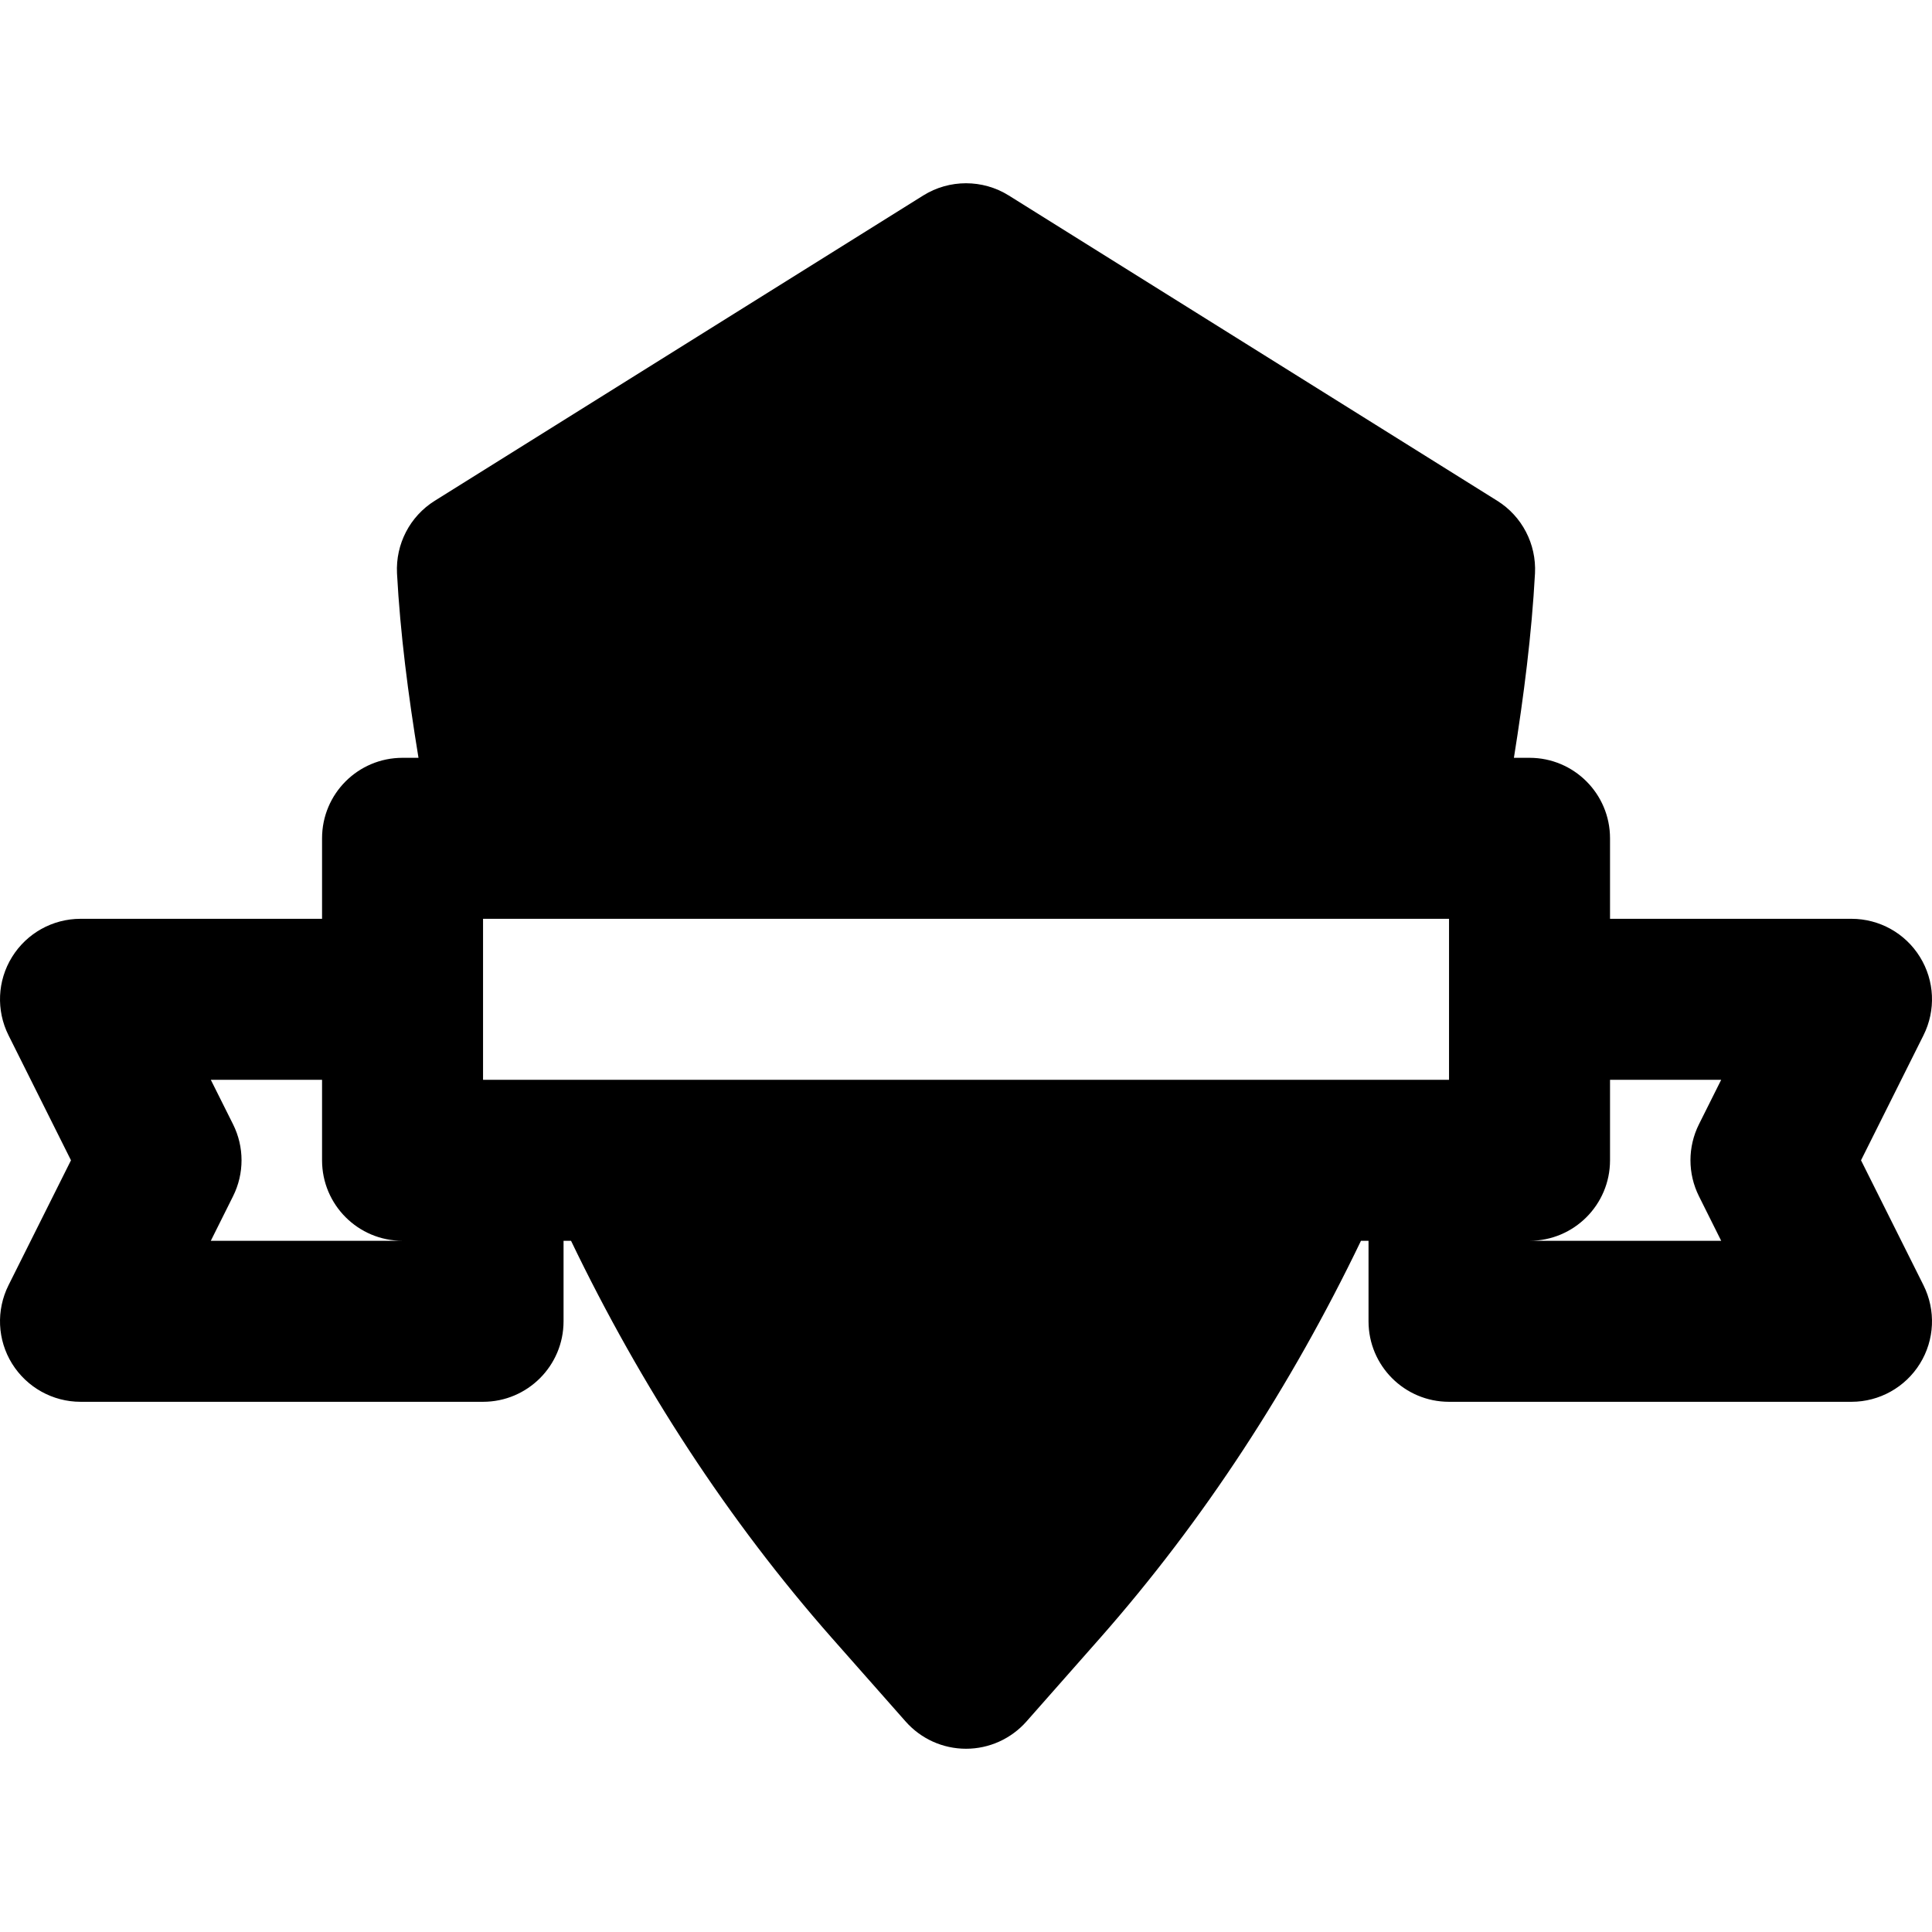
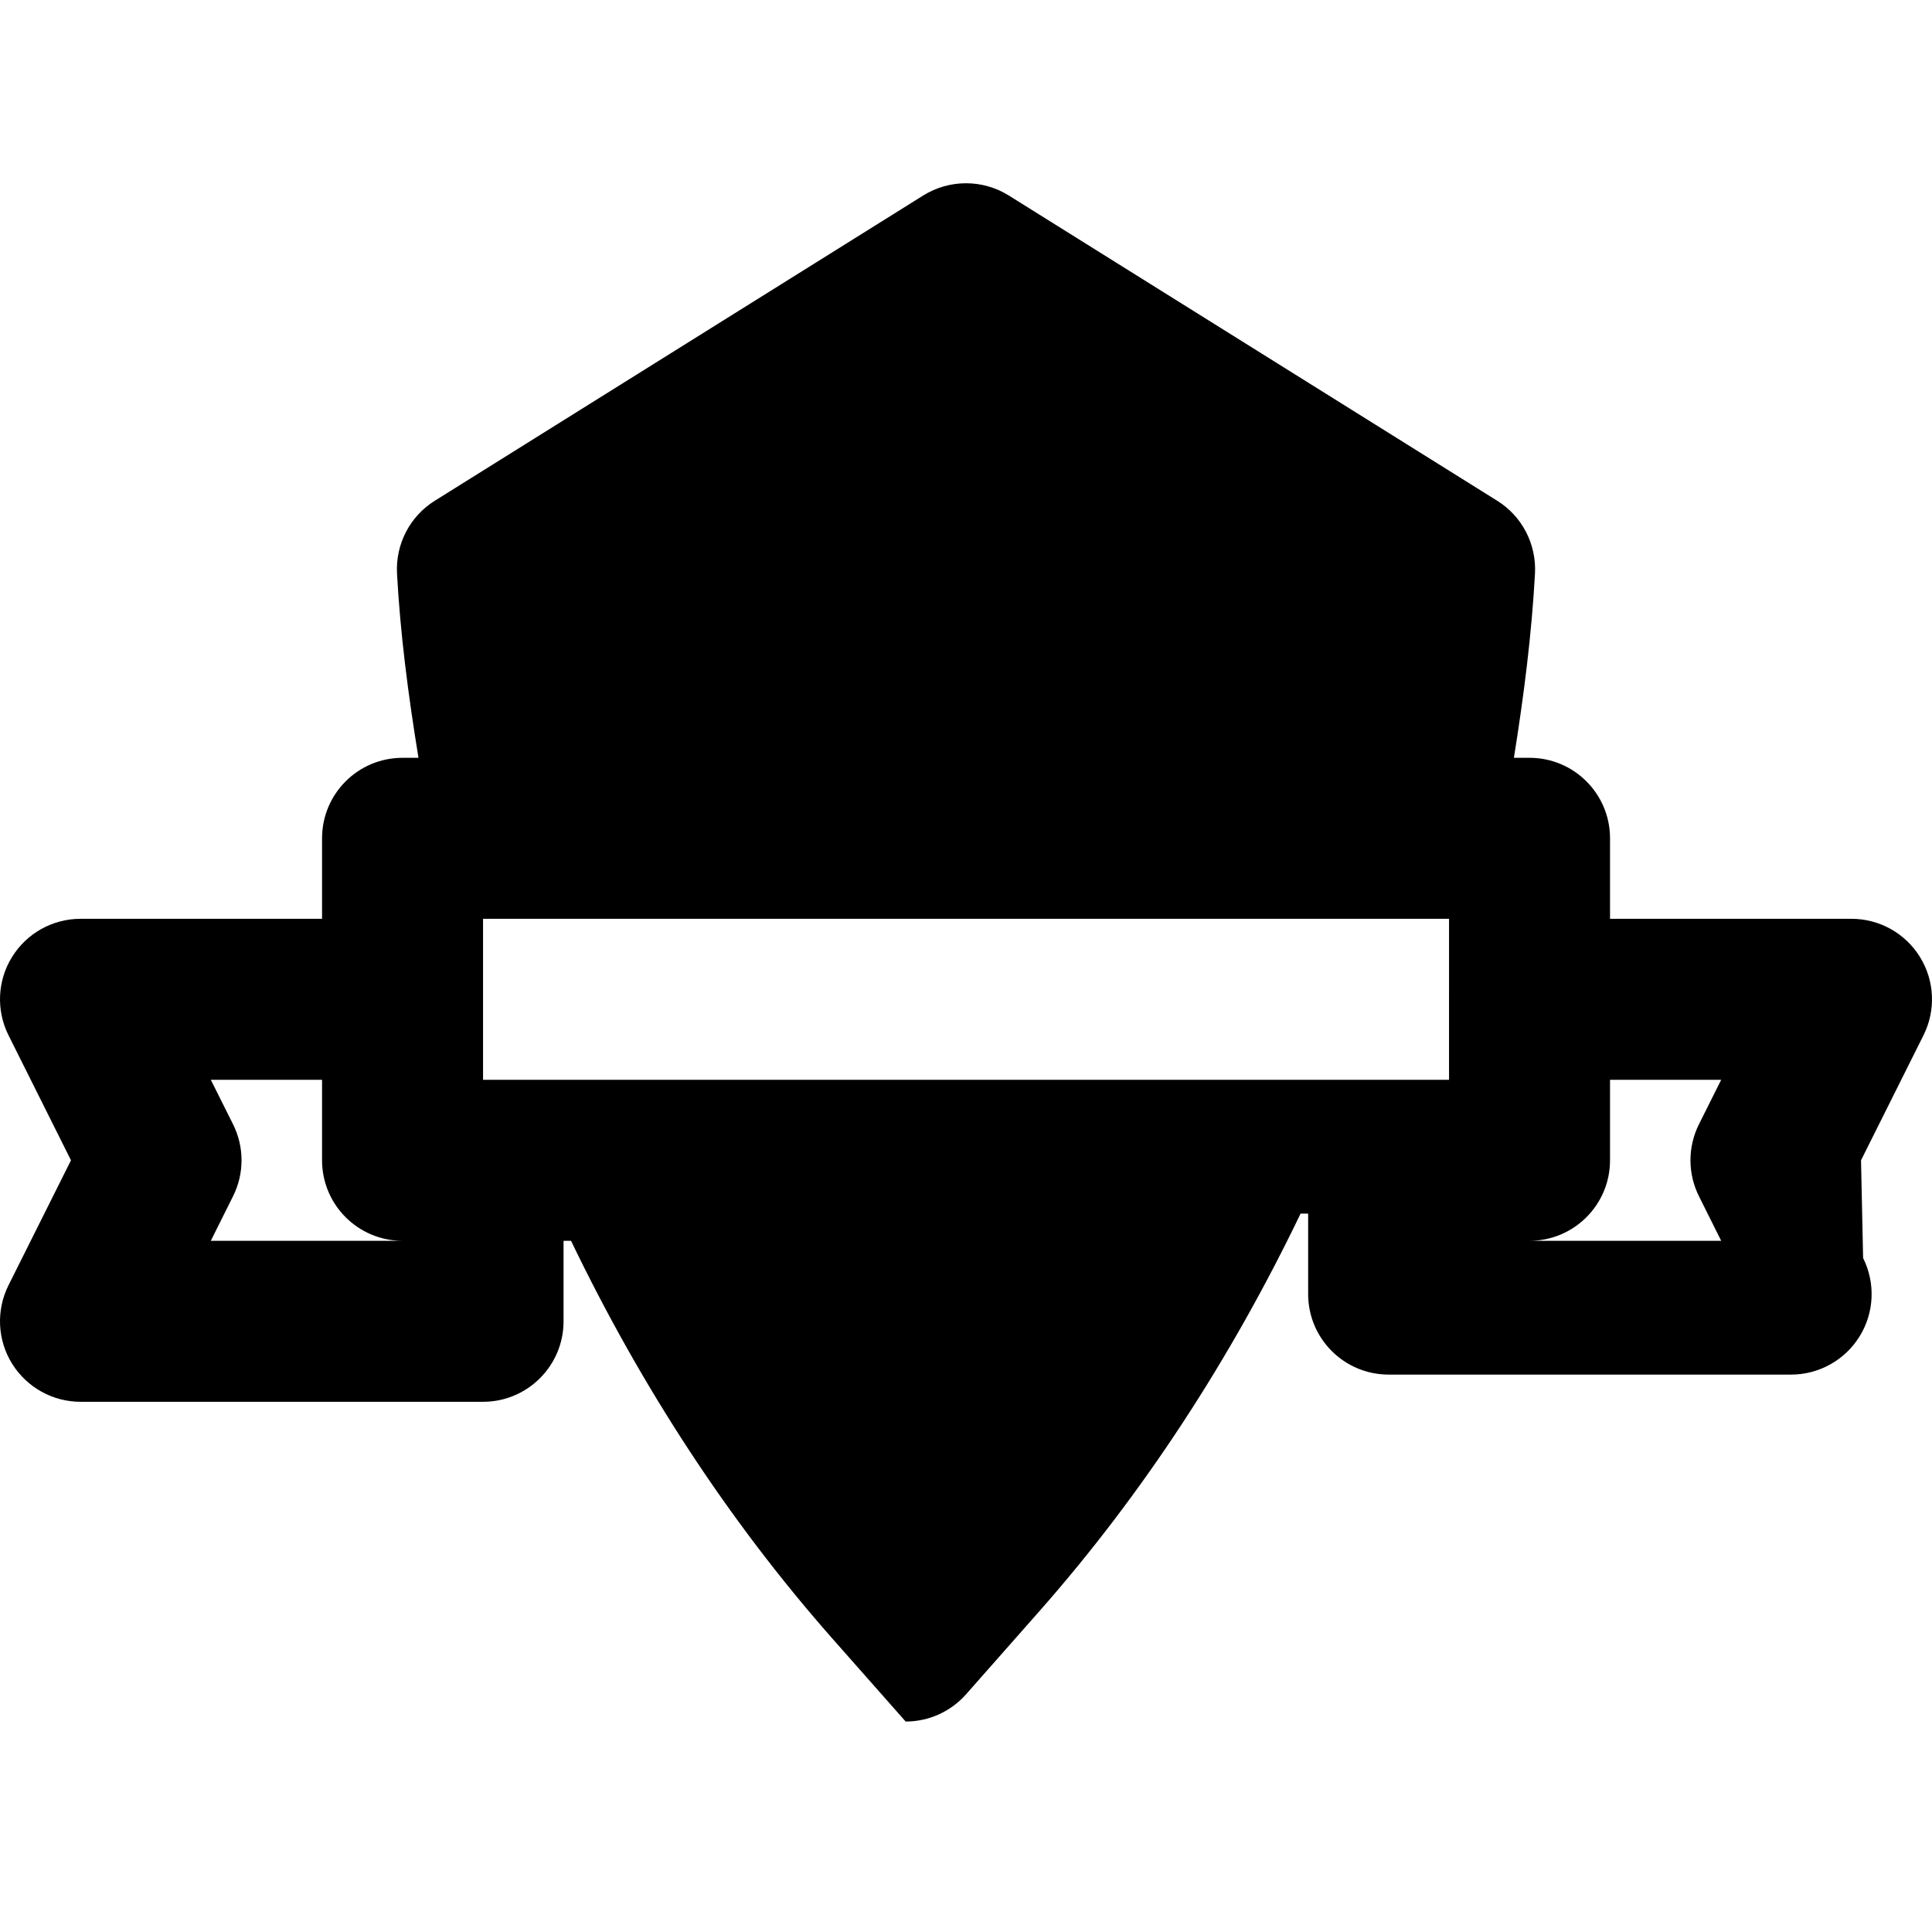
<svg xmlns="http://www.w3.org/2000/svg" fill="#000000" height="800px" width="800px" version="1.1" id="Layer_1" viewBox="0 0 512.011 512.011" xml:space="preserve">
  <g>
    <g>
-       <path d="M493.2,307.499l16.555-33.131c3.307-6.613,2.965-14.464-0.939-20.757c-3.883-6.293-10.752-10.112-18.133-10.112h-64    v-21.333c0-11.797-9.557-21.333-21.333-21.333h-4.139c2.624-16.384,4.715-32.768,5.589-48.896    c0.384-7.744-3.413-15.104-10.005-19.221L267.323,51.797c-6.912-4.309-15.723-4.309-22.635,0l-129.472,80.917    c-6.592,4.117-10.389,11.477-10.005,19.221c0.853,15.808,2.944,32.128,5.696,48.896h-4.224c-11.797,0-21.333,9.536-21.333,21.333    v21.333h-64c-7.403,0-14.251,3.819-18.155,10.112s-4.245,14.144-0.939,20.757l16.555,33.131L2.256,340.608    c-3.307,6.635-2.965,14.485,0.939,20.779c3.904,6.272,10.752,10.112,18.155,10.112h106.667c11.776,0,21.333-9.557,21.333-21.333    v-21.333h1.984c18.56,38.571,41.621,74.048,69.141,105.28l19.541,22.123c4.053,4.587,9.856,7.211,16,7.211    c6.123,0,11.925-2.624,16-7.211l19.52-22.123c27.52-31.232,50.581-66.709,69.141-105.28h2.005v21.333    c0,11.776,9.536,21.333,21.333,21.333h106.667c7.381,0,14.251-3.84,18.133-10.112c3.904-6.293,4.245-14.144,0.939-20.779    L493.2,307.499z M55.867,328.832l5.888-11.797c3.008-6.016,3.008-13.077,0-19.093l-5.888-11.776h29.483v21.333    c0,11.776,9.536,21.333,21.333,21.333H55.867z M384.016,264.832v21.333h-36.608H164.603h-36.587v-21.333v-21.333h8.875h238.251    h8.875V264.832z M450.256,317.035l5.888,11.797h-50.795c11.776,0,21.333-9.557,21.333-21.333v-21.333h29.461l-5.888,11.776    C447.248,303.957,447.248,311.019,450.256,317.035z" />
+       <path d="M493.2,307.499l16.555-33.131c3.307-6.613,2.965-14.464-0.939-20.757c-3.883-6.293-10.752-10.112-18.133-10.112h-64    v-21.333c0-11.797-9.557-21.333-21.333-21.333h-4.139c2.624-16.384,4.715-32.768,5.589-48.896    c0.384-7.744-3.413-15.104-10.005-19.221L267.323,51.797c-6.912-4.309-15.723-4.309-22.635,0l-129.472,80.917    c-6.592,4.117-10.389,11.477-10.005,19.221c0.853,15.808,2.944,32.128,5.696,48.896h-4.224c-11.797,0-21.333,9.536-21.333,21.333    v21.333h-64c-7.403,0-14.251,3.819-18.155,10.112s-4.245,14.144-0.939,20.757l16.555,33.131L2.256,340.608    c-3.307,6.635-2.965,14.485,0.939,20.779c3.904,6.272,10.752,10.112,18.155,10.112h106.667c11.776,0,21.333-9.557,21.333-21.333    v-21.333h1.984c18.56,38.571,41.621,74.048,69.141,105.28l19.541,22.123c6.123,0,11.925-2.624,16-7.211l19.52-22.123c27.52-31.232,50.581-66.709,69.141-105.28h2.005v21.333    c0,11.776,9.536,21.333,21.333,21.333h106.667c7.381,0,14.251-3.84,18.133-10.112c3.904-6.293,4.245-14.144,0.939-20.779    L493.2,307.499z M55.867,328.832l5.888-11.797c3.008-6.016,3.008-13.077,0-19.093l-5.888-11.776h29.483v21.333    c0,11.776,9.536,21.333,21.333,21.333H55.867z M384.016,264.832v21.333h-36.608H164.603h-36.587v-21.333v-21.333h8.875h238.251    h8.875V264.832z M450.256,317.035l5.888,11.797h-50.795c11.776,0,21.333-9.557,21.333-21.333v-21.333h29.461l-5.888,11.776    C447.248,303.957,447.248,311.019,450.256,317.035z" />
    </g>
  </g>
</svg>